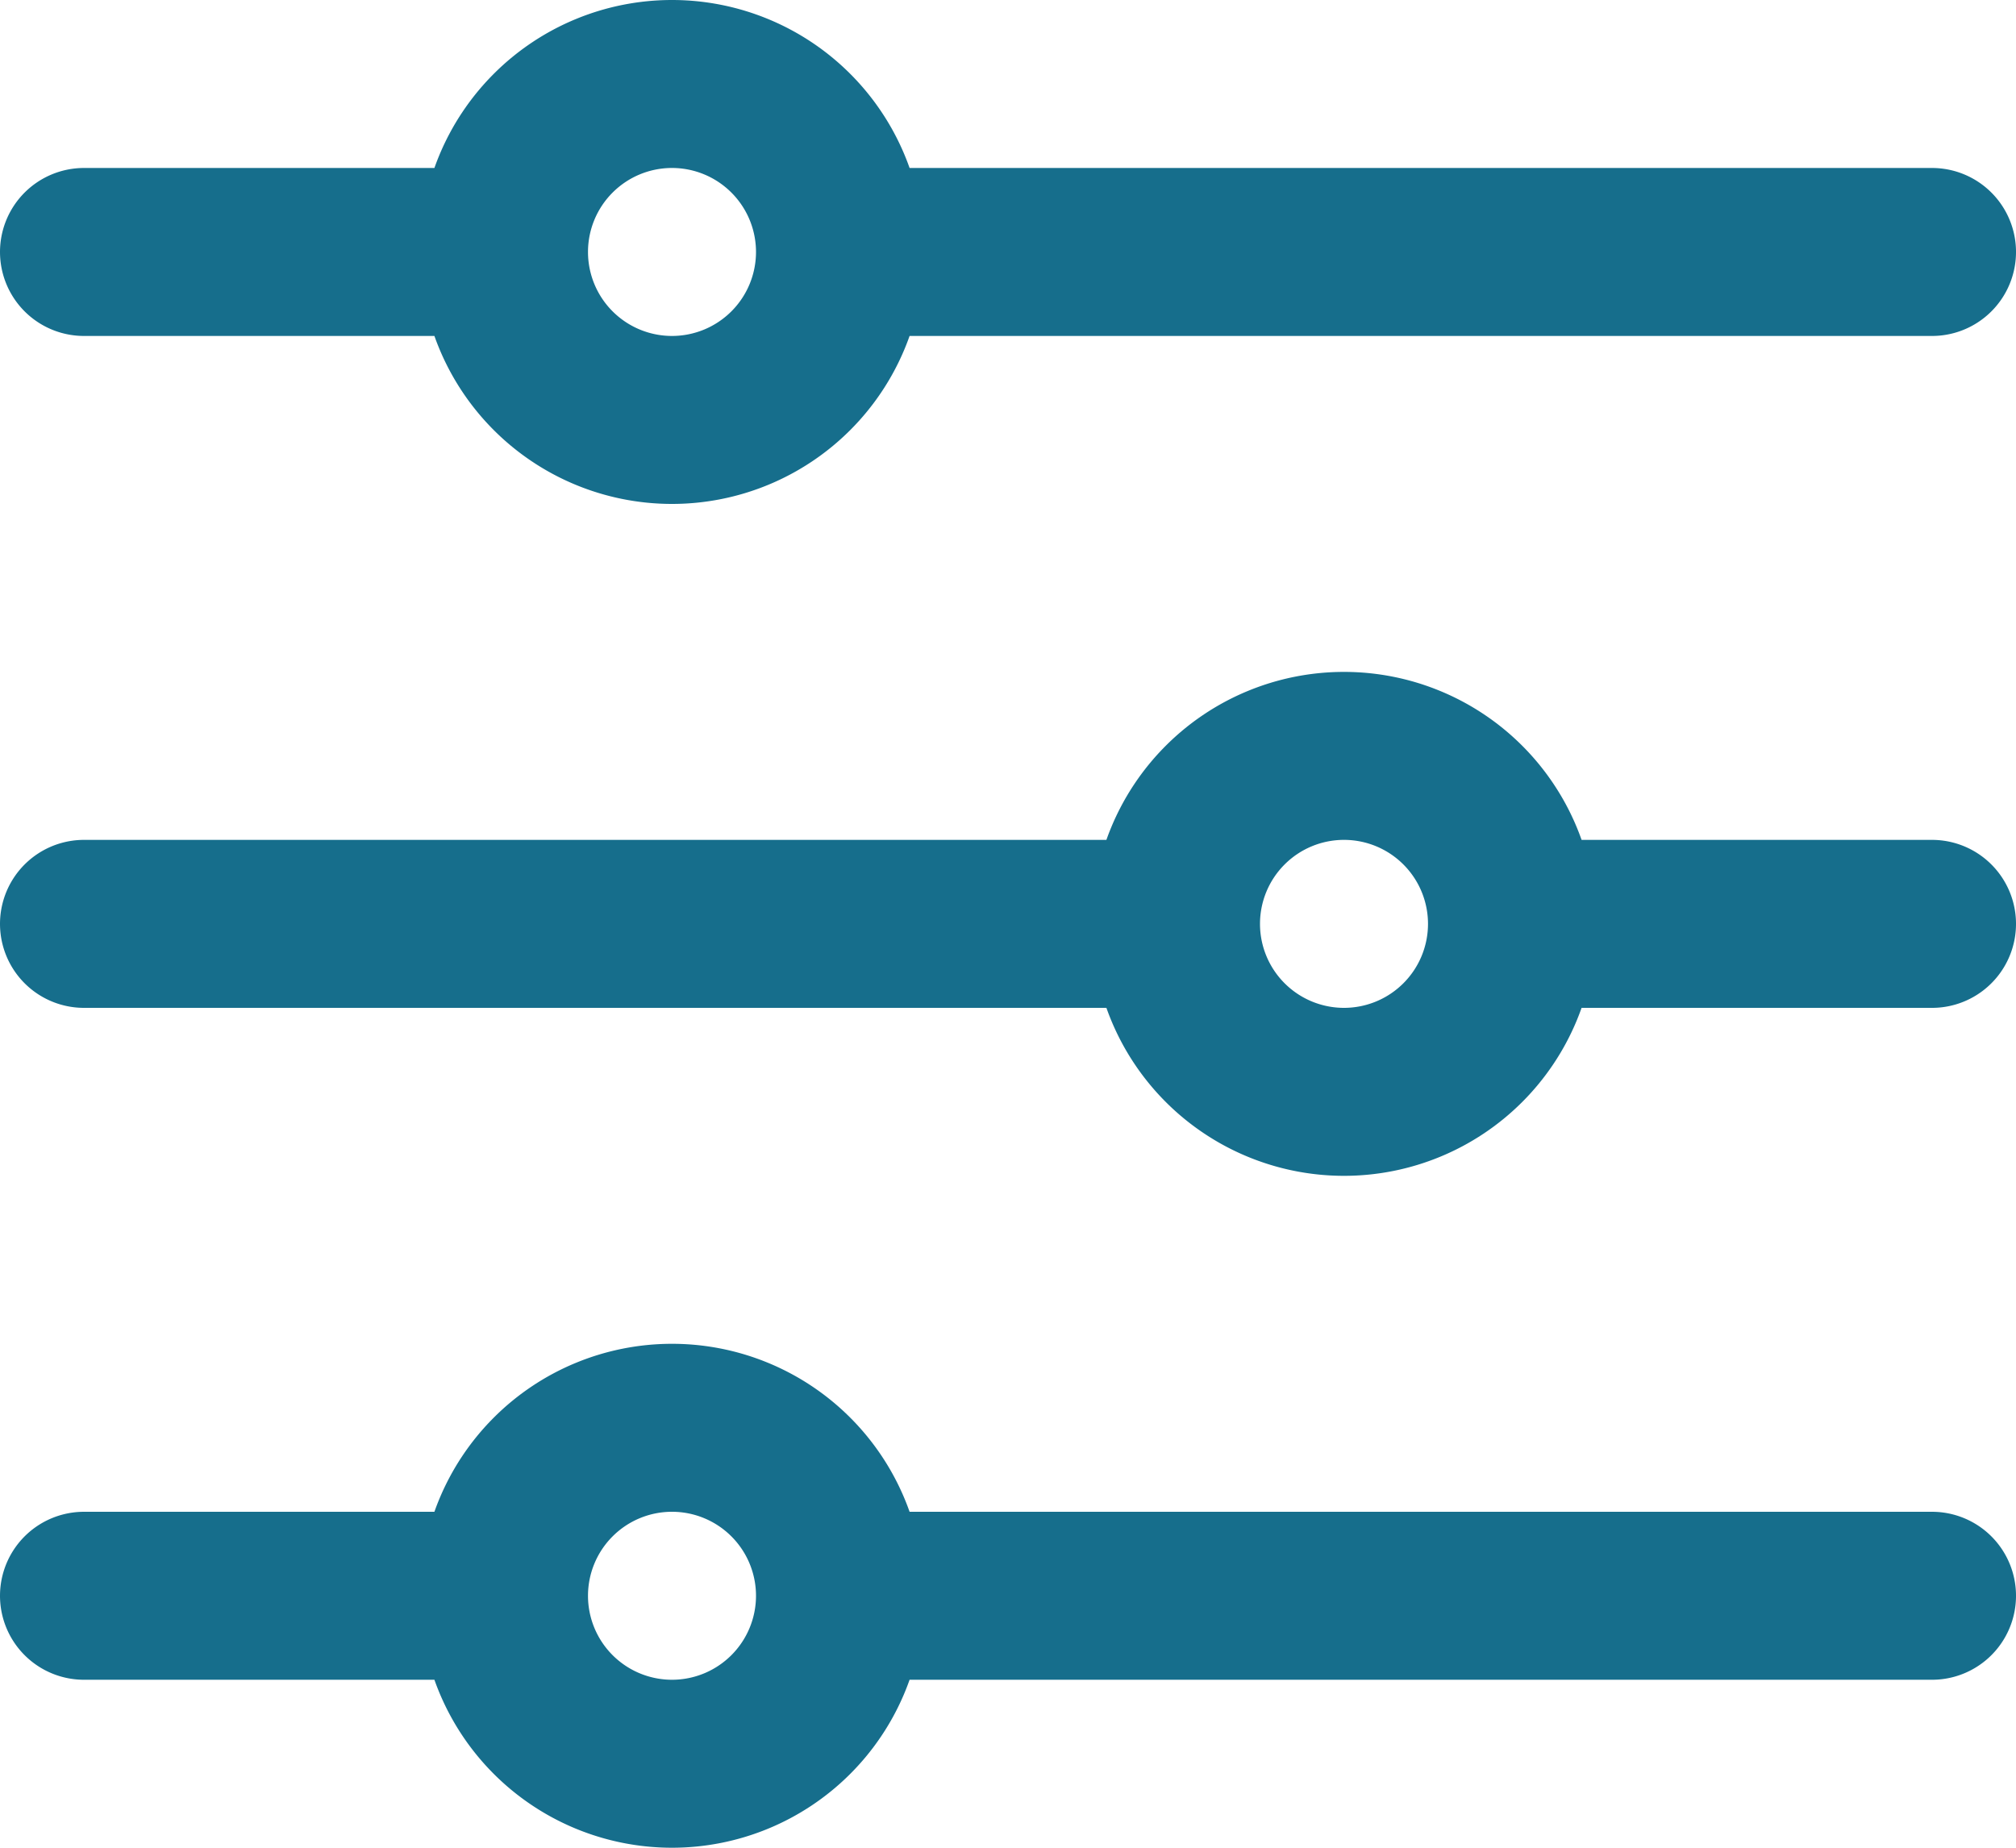
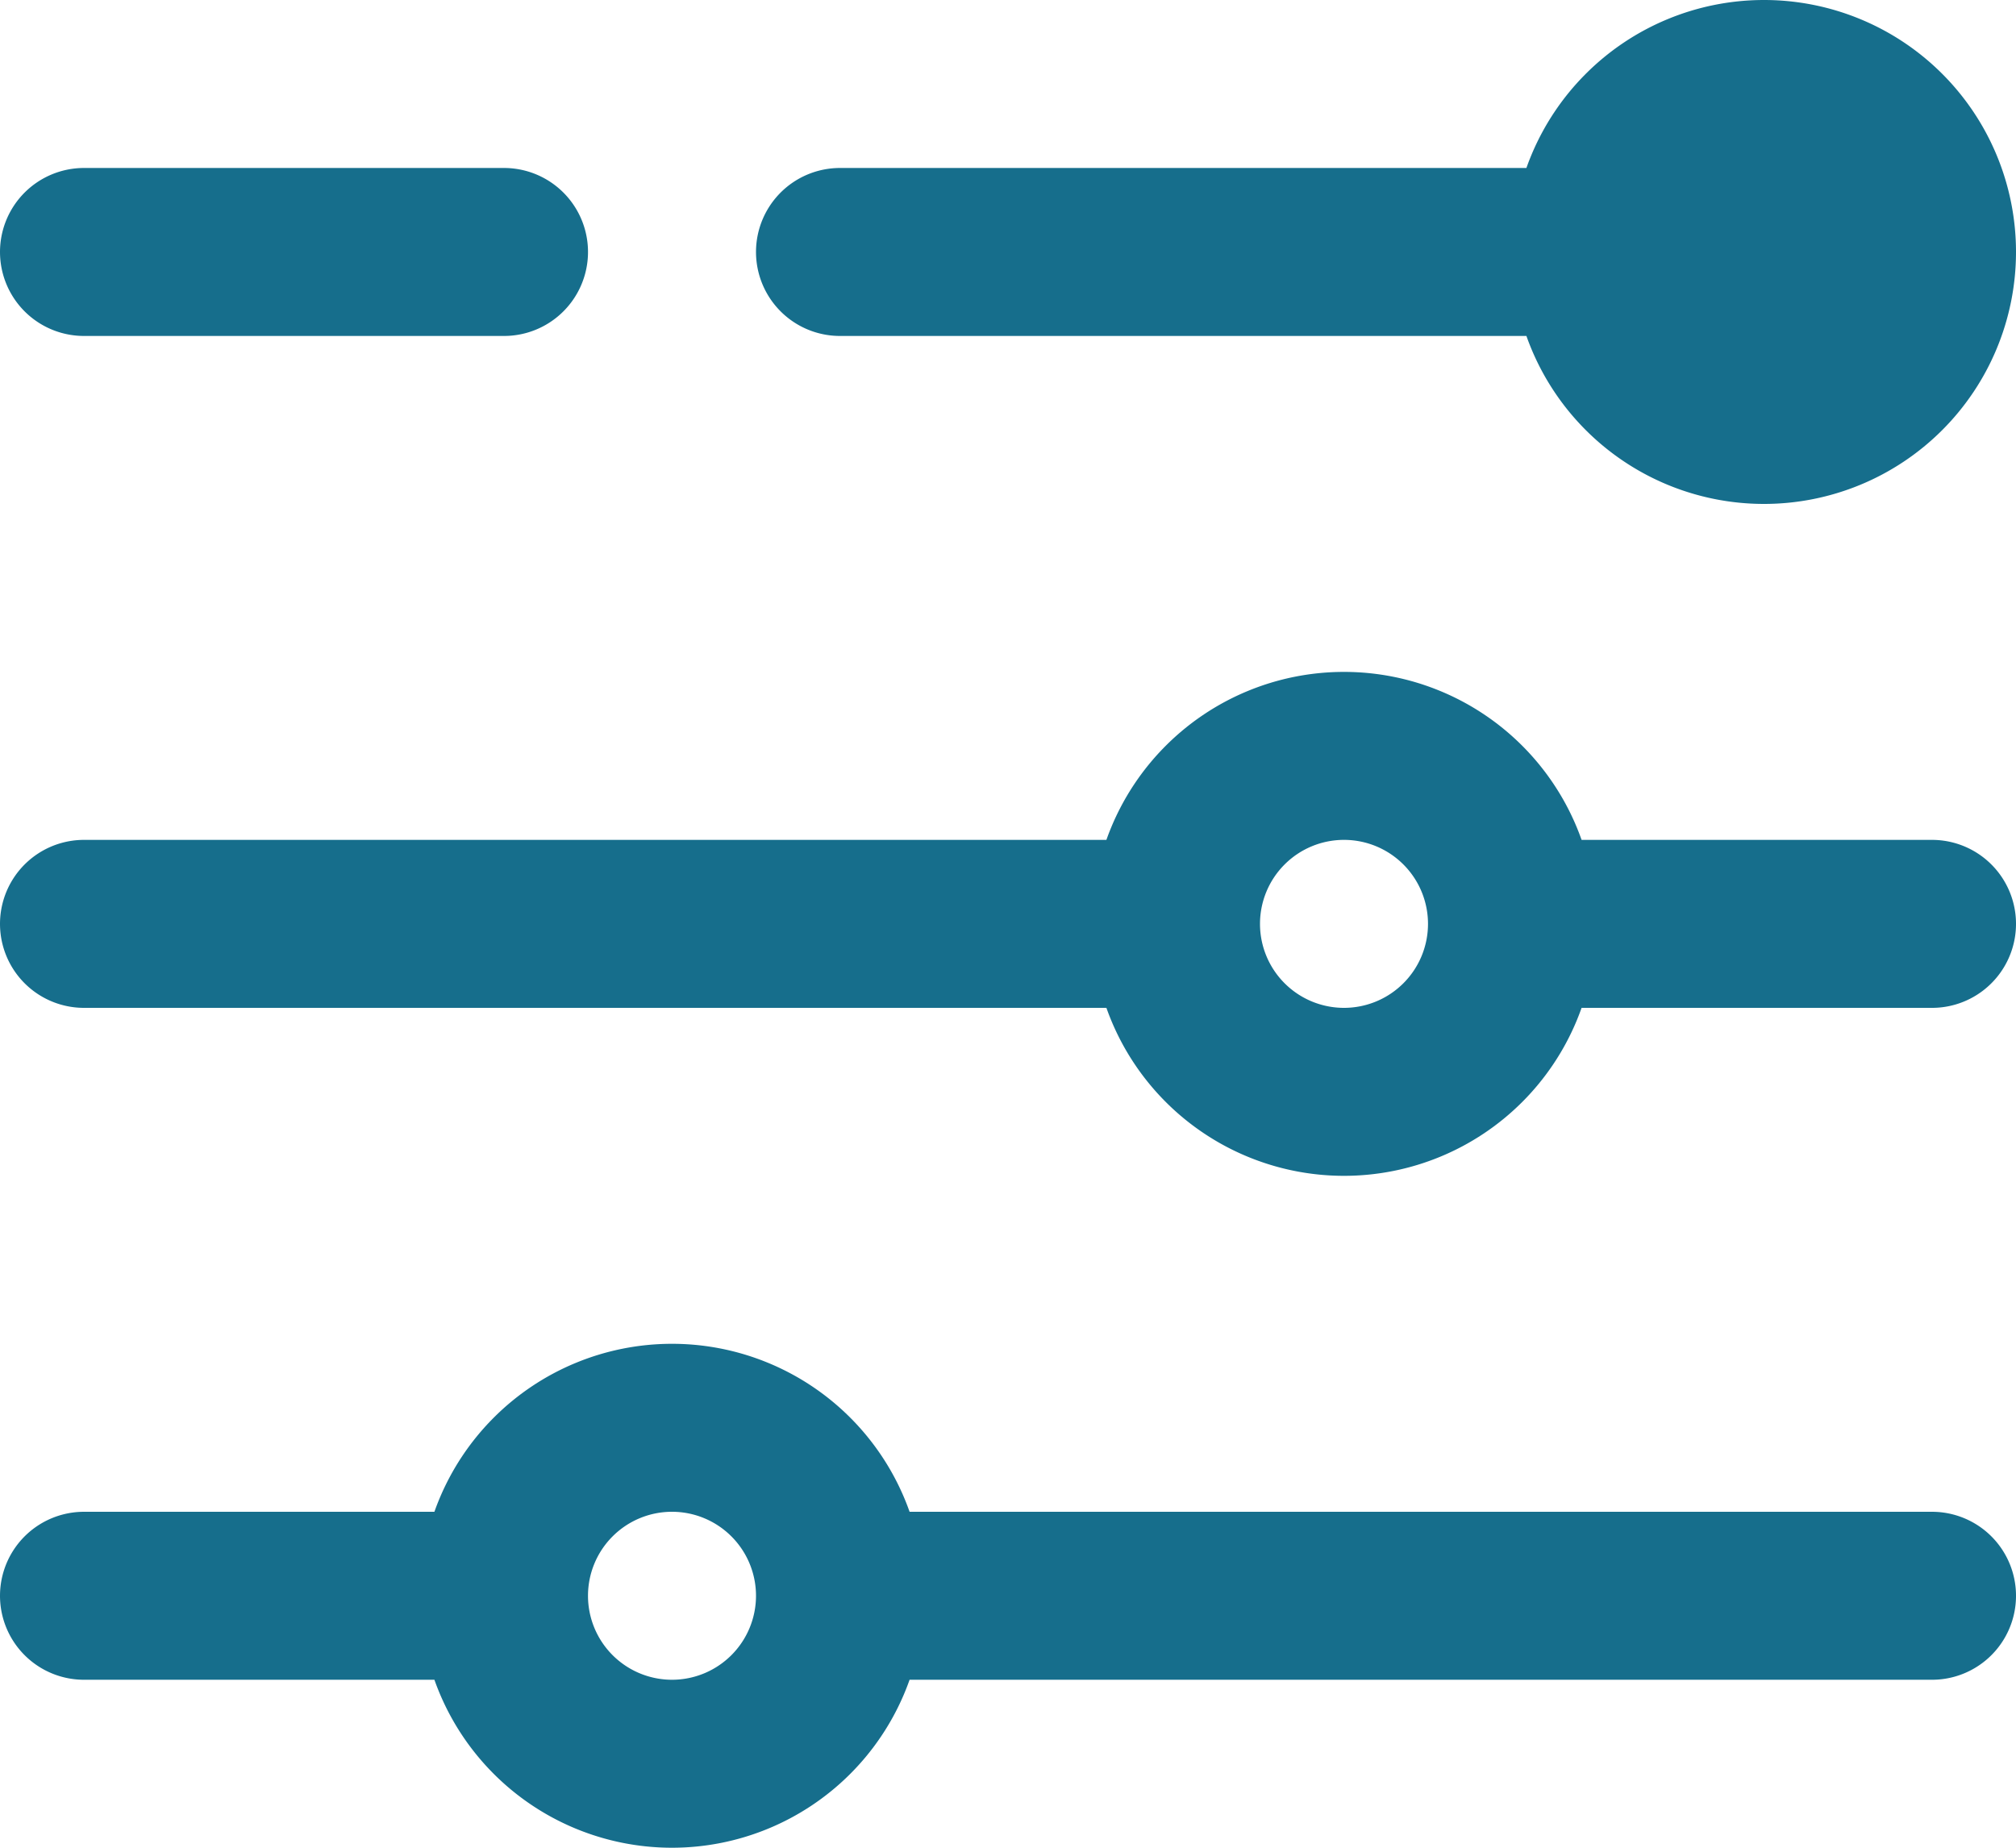
<svg xmlns="http://www.w3.org/2000/svg" width="18" height="16.5" viewBox="0 0 18 16.5">
-   <path id="Path_241" data-name="Path 241" d="M10.5,6h9.75M10.5,6a1.5,1.5,0,0,1-3,0m3,0a1.5,1.5,0,1,0-3,0M3.75,6H7.5m3,12h9.75M10.5,18a1.5,1.5,0,0,1-3,0m3,0a1.5,1.5,0,0,0-3,0M3.75,18H7.5m9-6h3.75M16.5,12a1.5,1.5,0,0,1-3,0m3,0a1.5,1.5,0,0,0-3,0M3.75,12H13.5" transform="translate(-3 -3.75)" fill="none" stroke="#166e8c" stroke-linecap="round" stroke-linejoin="round" stroke-width="1.5" />
+   <path id="Path_241" data-name="Path 241" d="M10.5,6h9.75a1.5,1.5,0,0,1-3,0m3,0a1.5,1.5,0,1,0-3,0M3.75,6H7.5m3,12h9.75M10.5,18a1.5,1.5,0,0,1-3,0m3,0a1.5,1.5,0,0,0-3,0M3.75,18H7.5m9-6h3.75M16.5,12a1.5,1.5,0,0,1-3,0m3,0a1.5,1.5,0,0,0-3,0M3.75,12H13.5" transform="translate(-3 -3.75)" fill="none" stroke="#166e8c" stroke-linecap="round" stroke-linejoin="round" stroke-width="1.5" />
</svg>